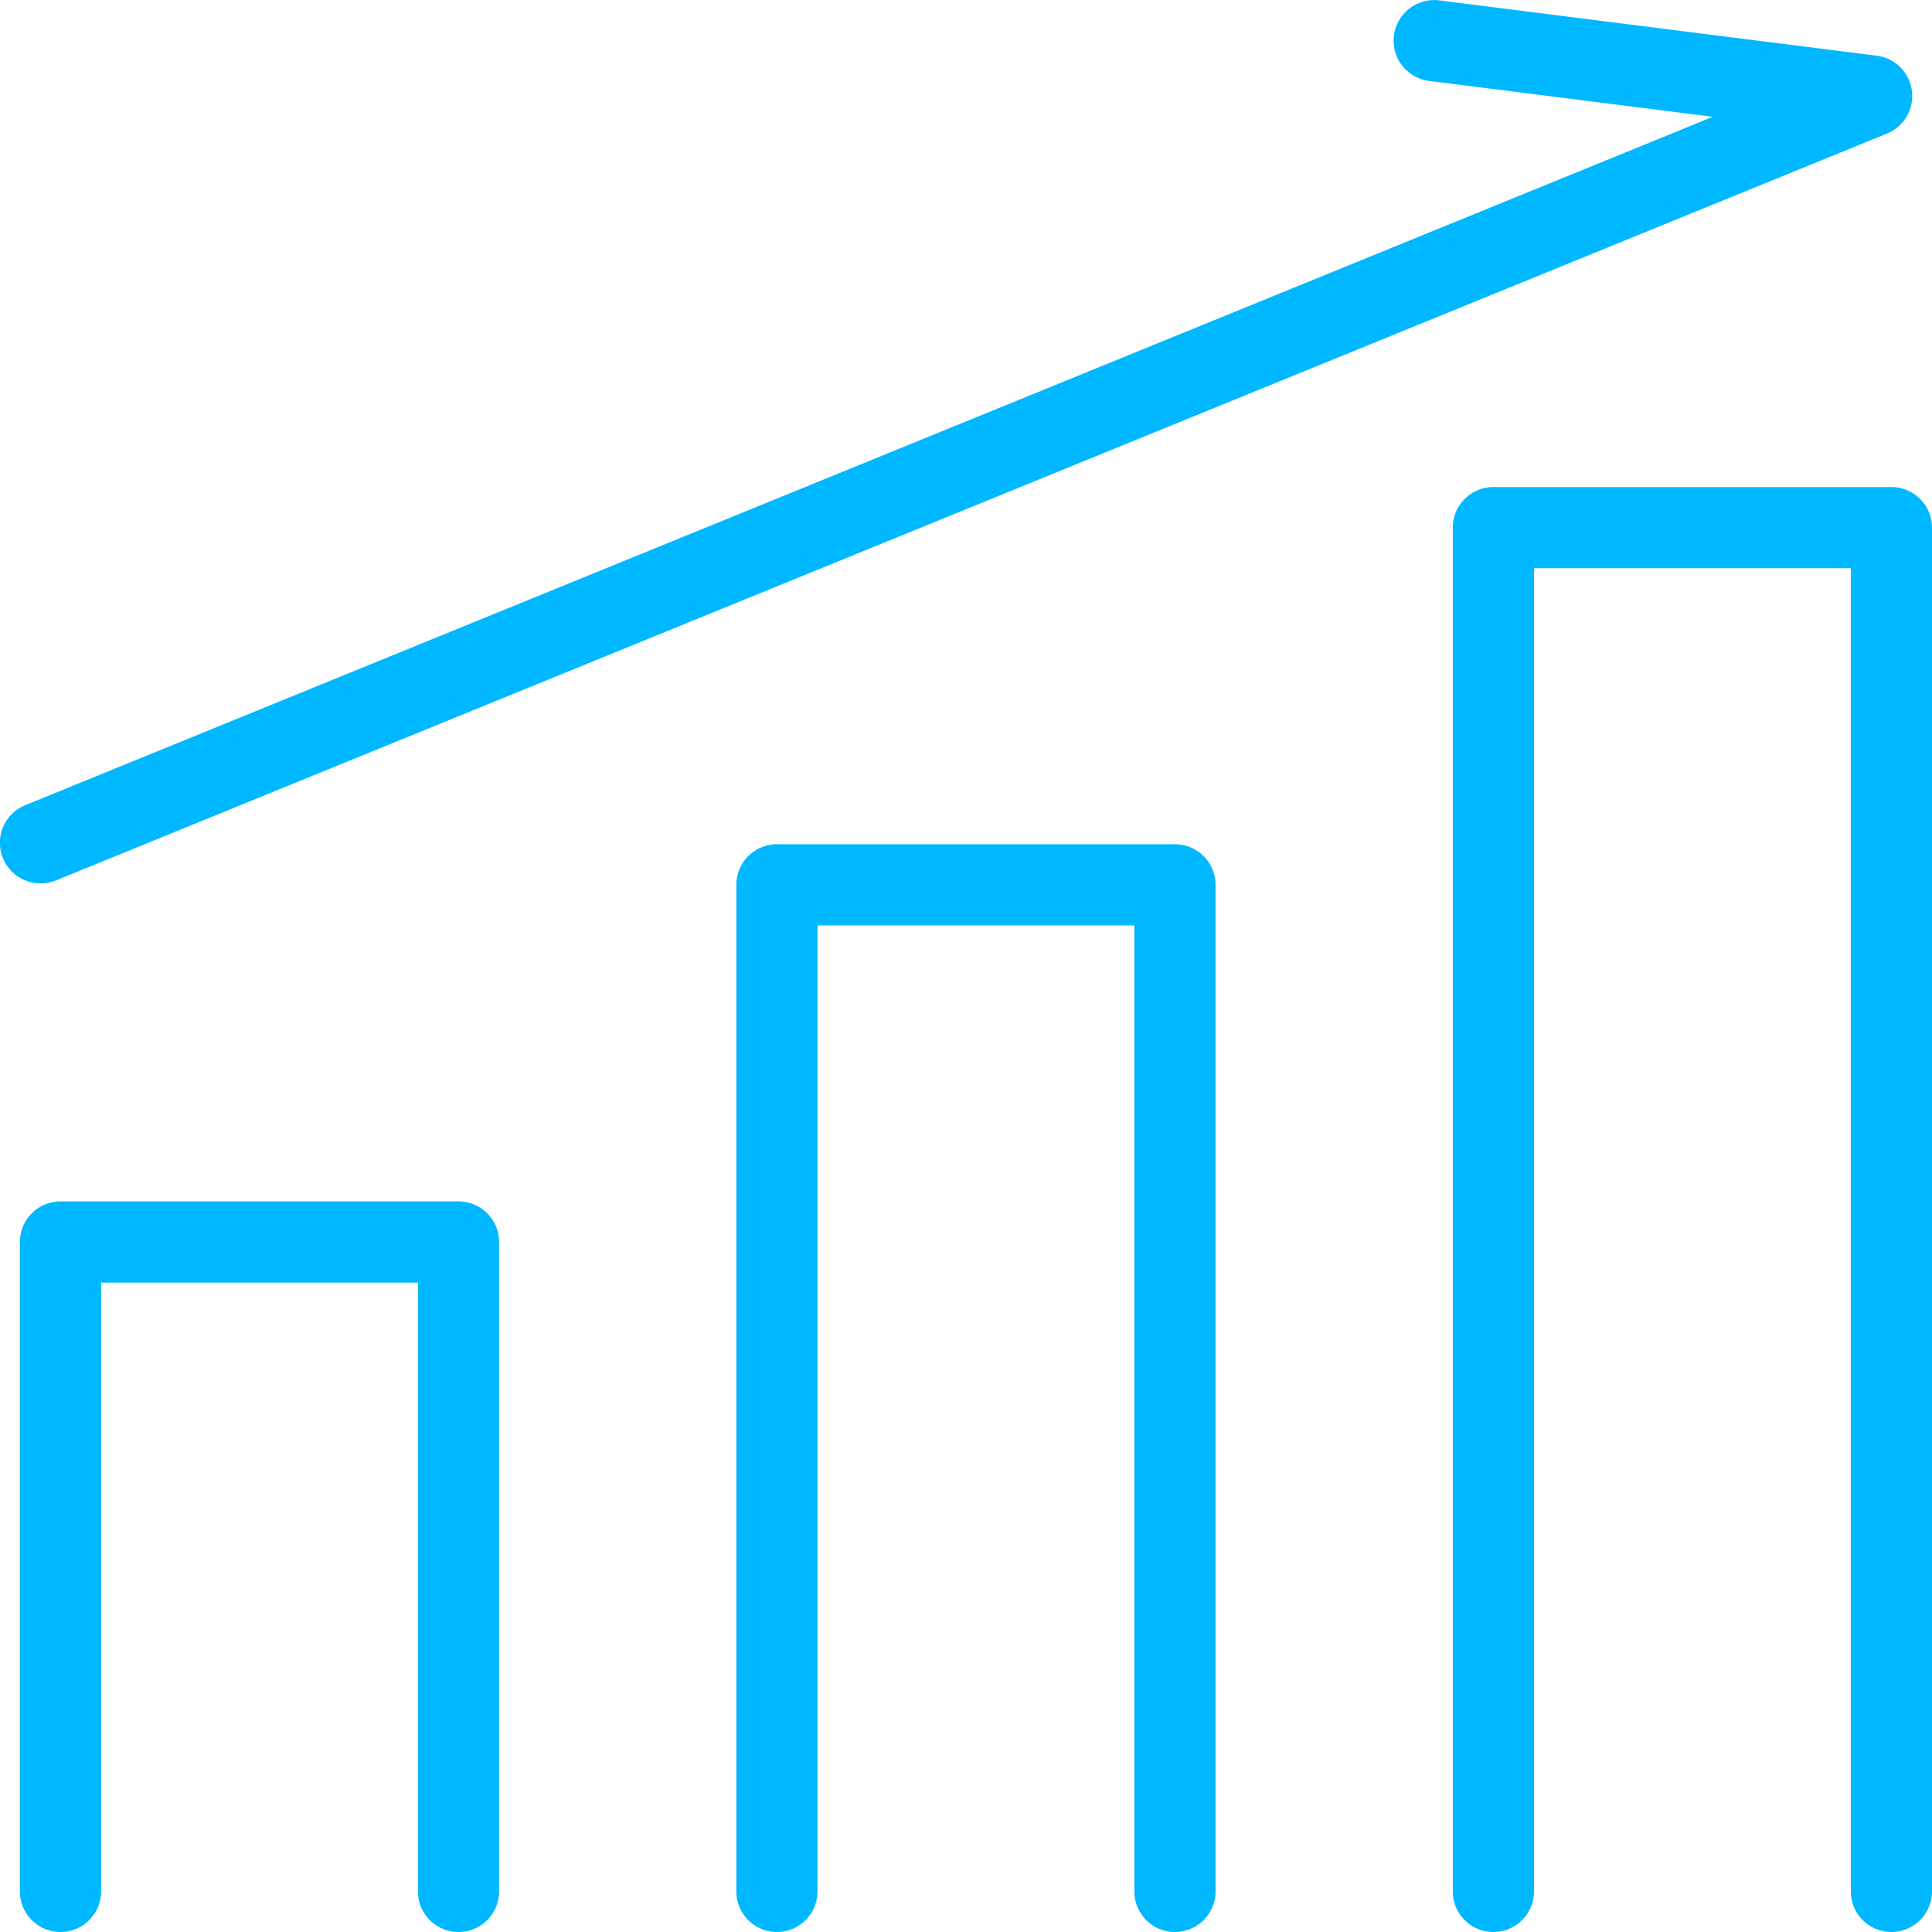
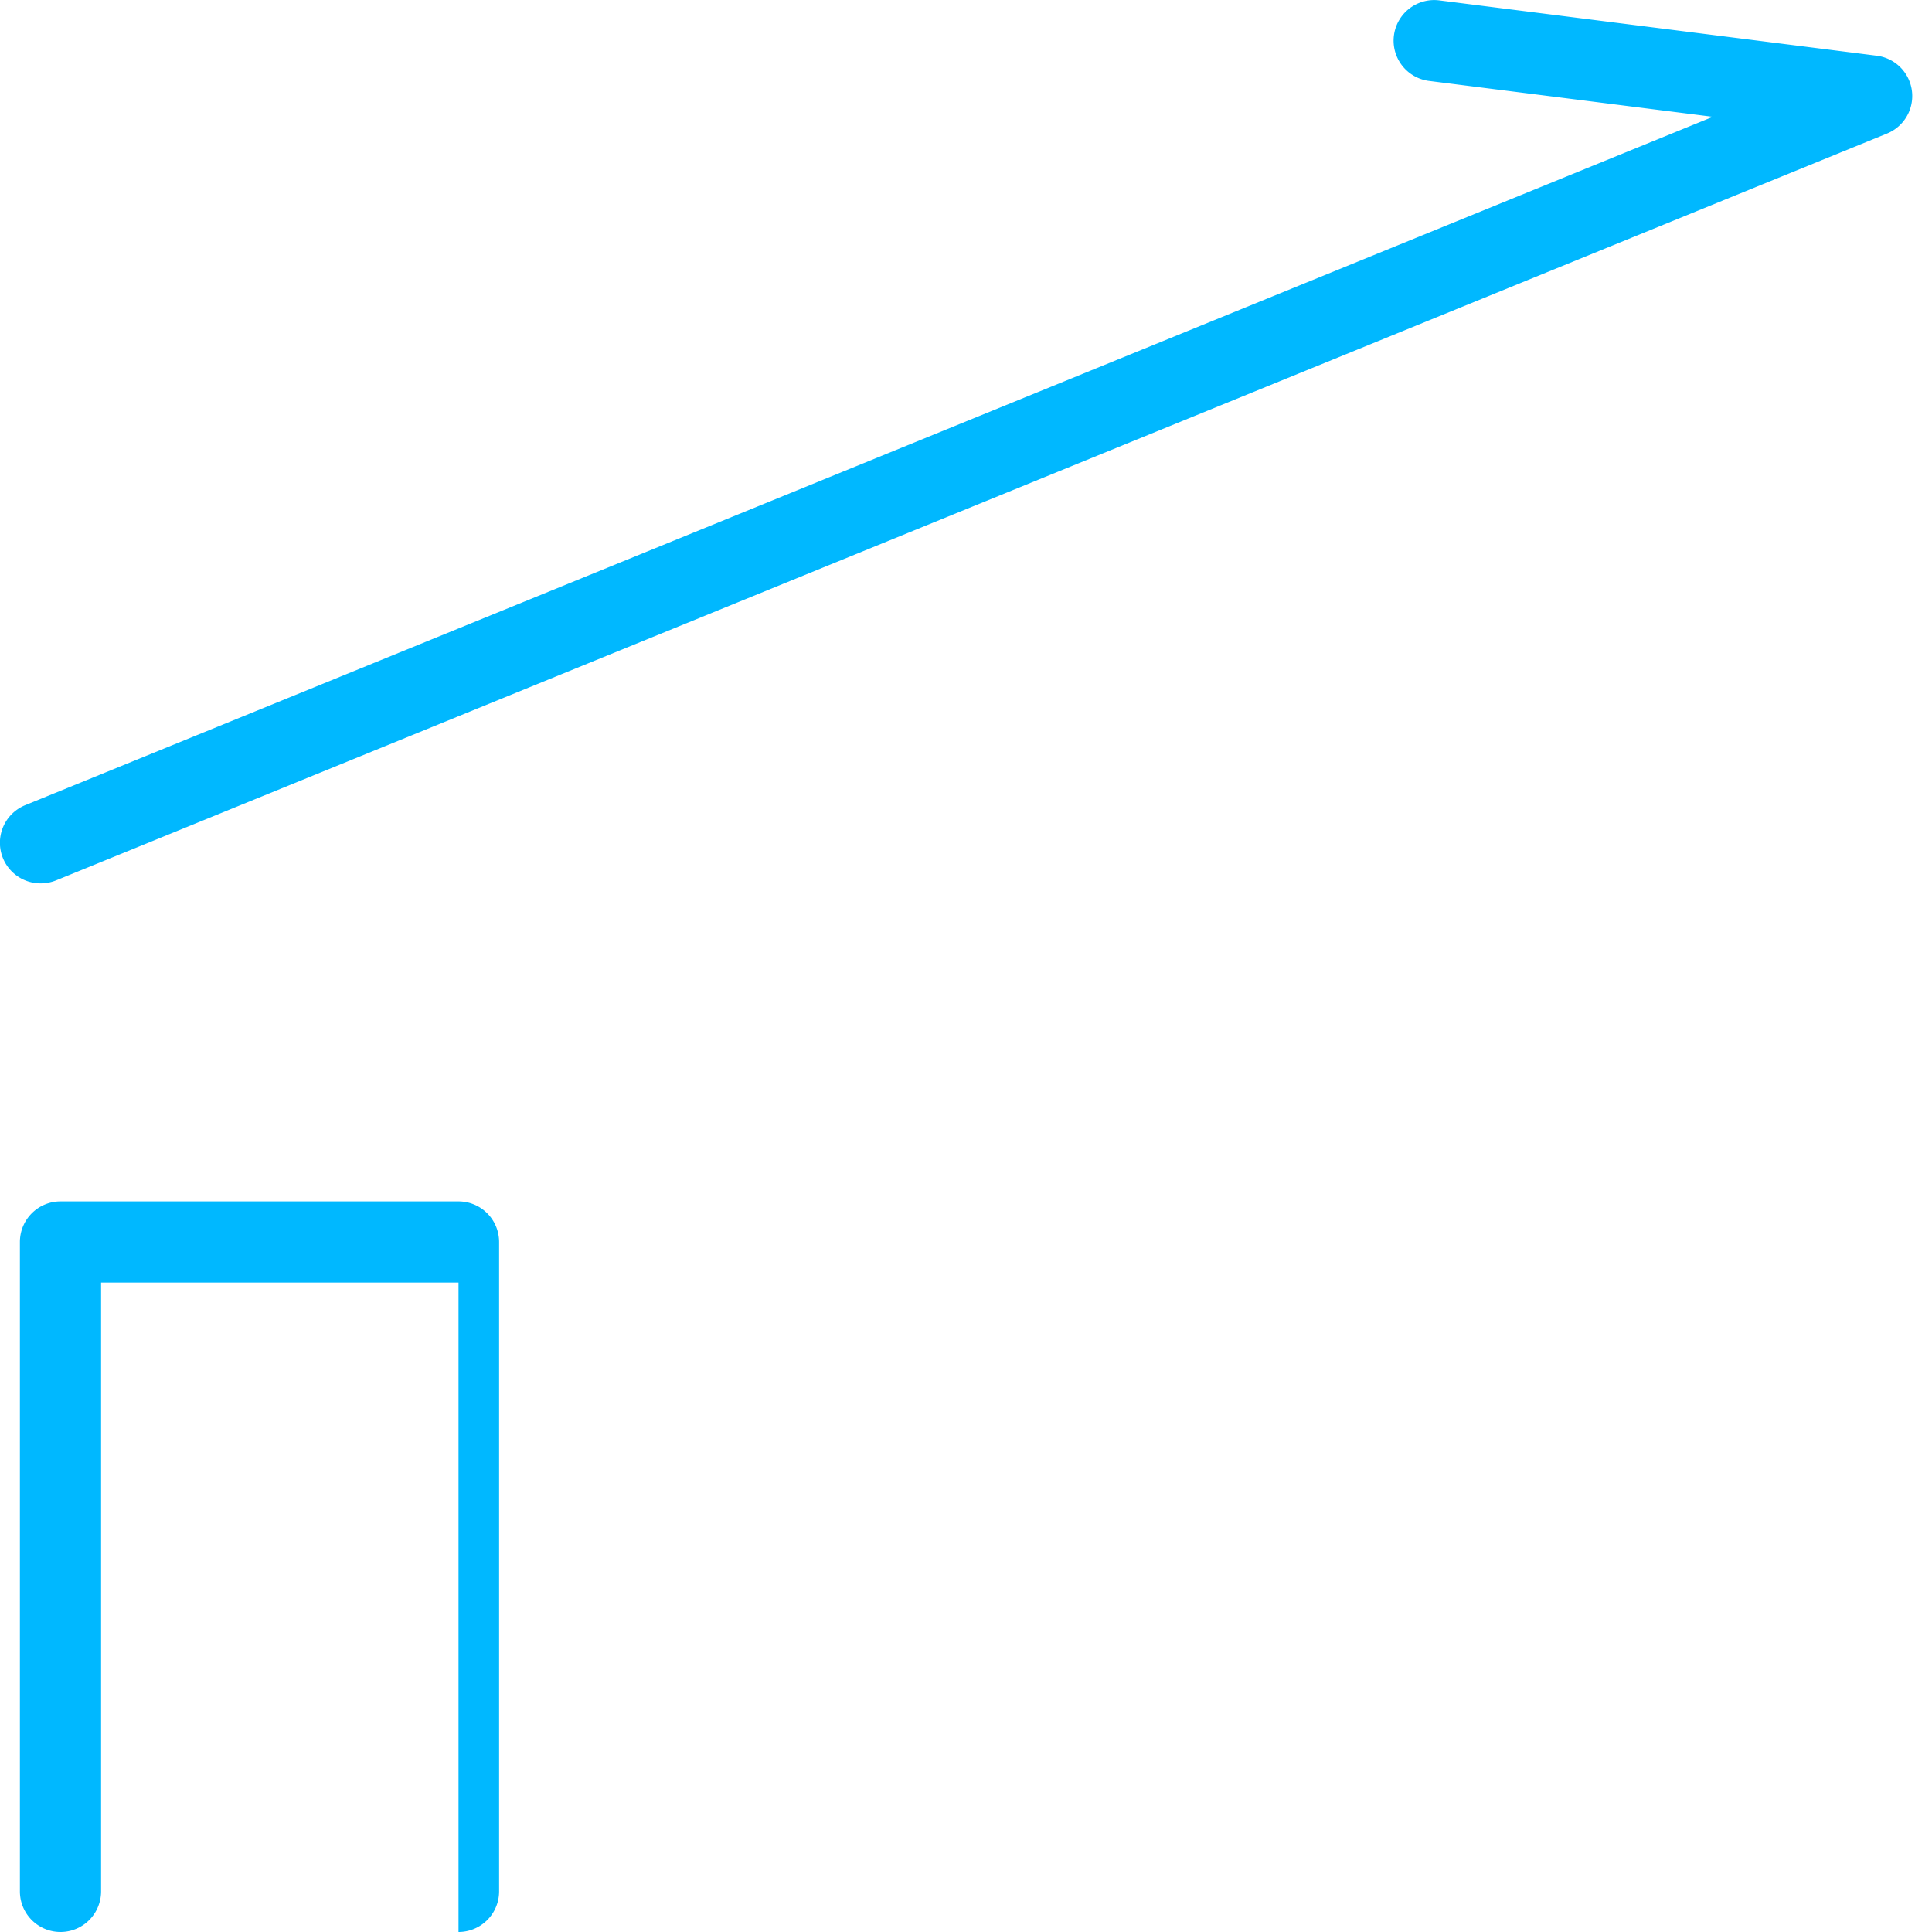
<svg xmlns="http://www.w3.org/2000/svg" width="59.5" height="59.5" viewBox="0 0 59.5 59.5">
  <g transform="translate(-0.25 -0.75)">
-     <path d="M14.371,60.25A1.25,1.25,0,0,1,13.121,59V40.25H3.363V59a1.25,1.25,0,0,1-2.5,0V39a1.25,1.25,0,0,1,1.25-1.25H14.371A1.25,1.25,0,0,1,15.621,39V59A1.25,1.25,0,0,1,14.371,60.25Z" fill="#00b8ff" />
-     <path d="M36.435,60.25A1.25,1.25,0,0,1,35.185,59V29.25H25.427V59a1.25,1.25,0,0,1-2.5,0V28a1.25,1.25,0,0,1,1.25-1.25H36.435A1.25,1.25,0,0,1,37.685,28V59A1.25,1.25,0,0,1,36.435,60.25Z" fill="#00b8ff" />
-     <path d="M58.5,60.25A1.25,1.25,0,0,1,57.25,59V18.25H47.492V59a1.25,1.25,0,0,1-2.5,0V17a1.25,1.25,0,0,1,1.25-1.25H58.5A1.25,1.25,0,0,1,59.75,17V59A1.25,1.25,0,0,1,58.5,60.25Z" fill="#00b8ff" />
+     <path d="M14.371,60.25V40.25H3.363V59a1.25,1.25,0,0,1-2.5,0V39a1.25,1.25,0,0,1,1.25-1.25H14.371A1.25,1.25,0,0,1,15.621,39V59A1.25,1.25,0,0,1,14.371,60.25Z" fill="#00b8ff" />
    <path d="M1.5,27.955a1.25,1.25,0,0,1-.473-2.408L53,4.347,44.246,3.24A1.25,1.25,0,0,1,44.56.76L58.044,2.465a1.25,1.25,0,0,1,.315,2.4l-56.387,23A1.247,1.247,0,0,1,1.5,27.955Z" fill="#00b8ff" />
  </g>
</svg>